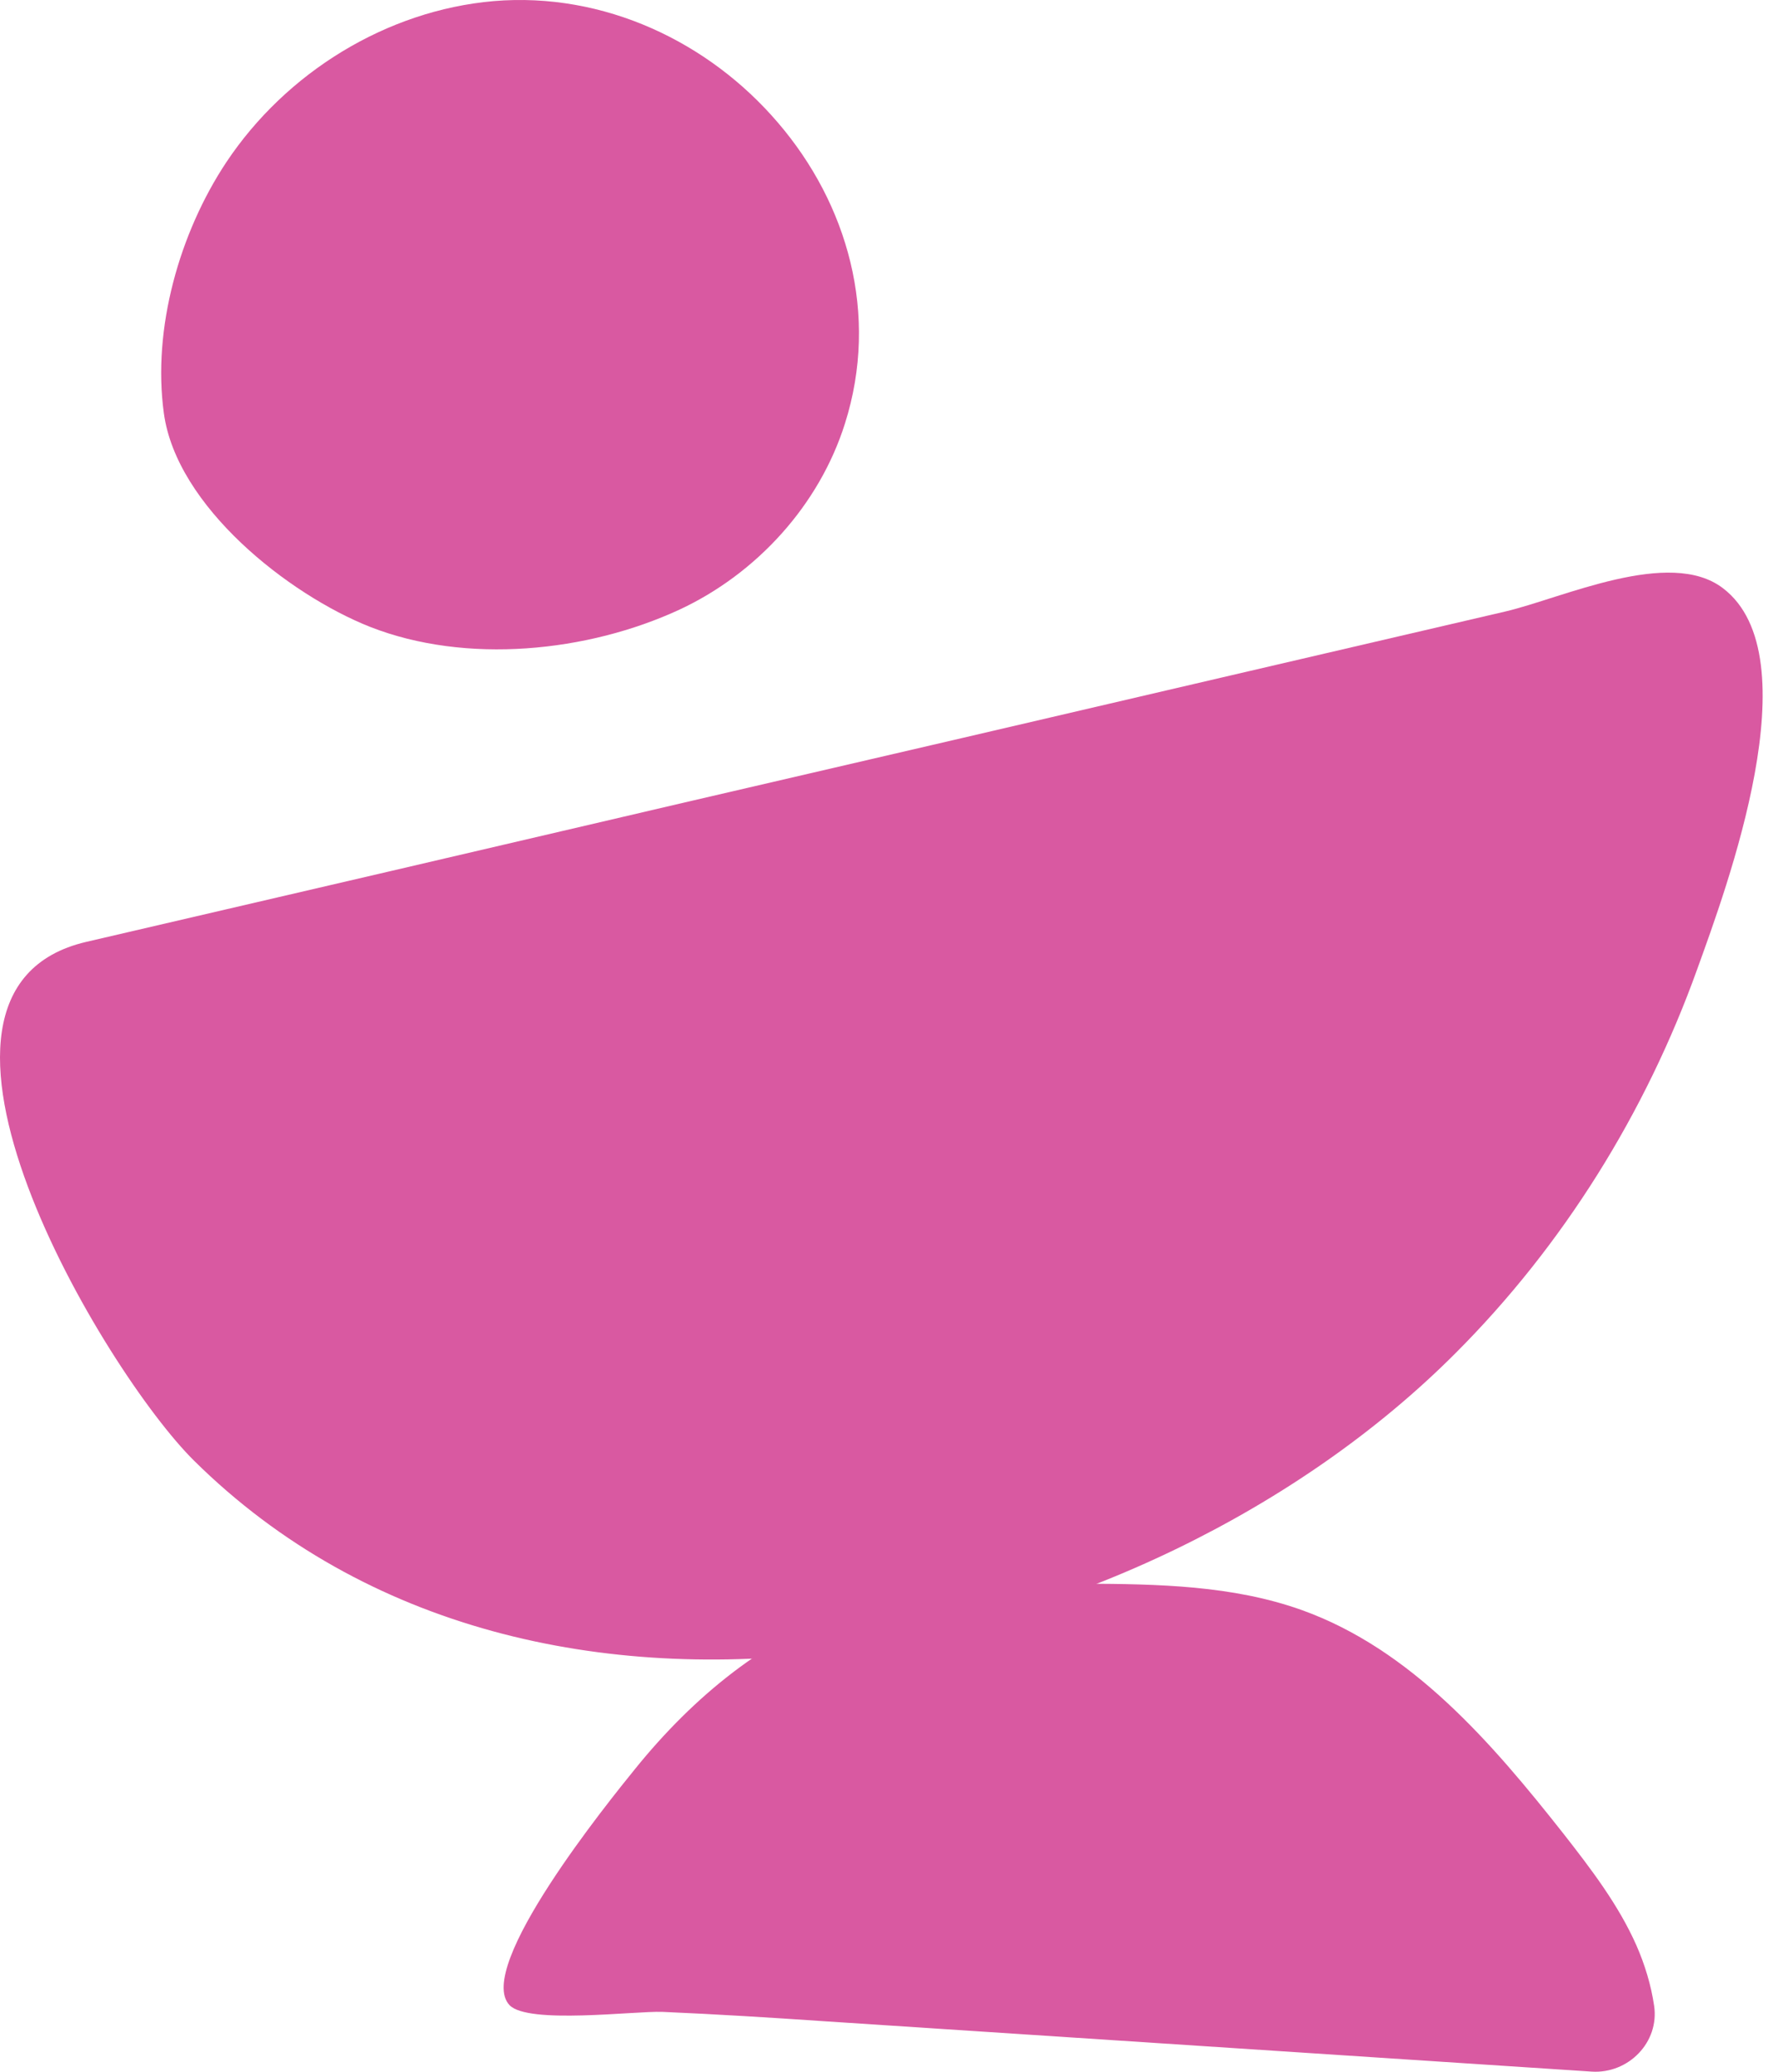
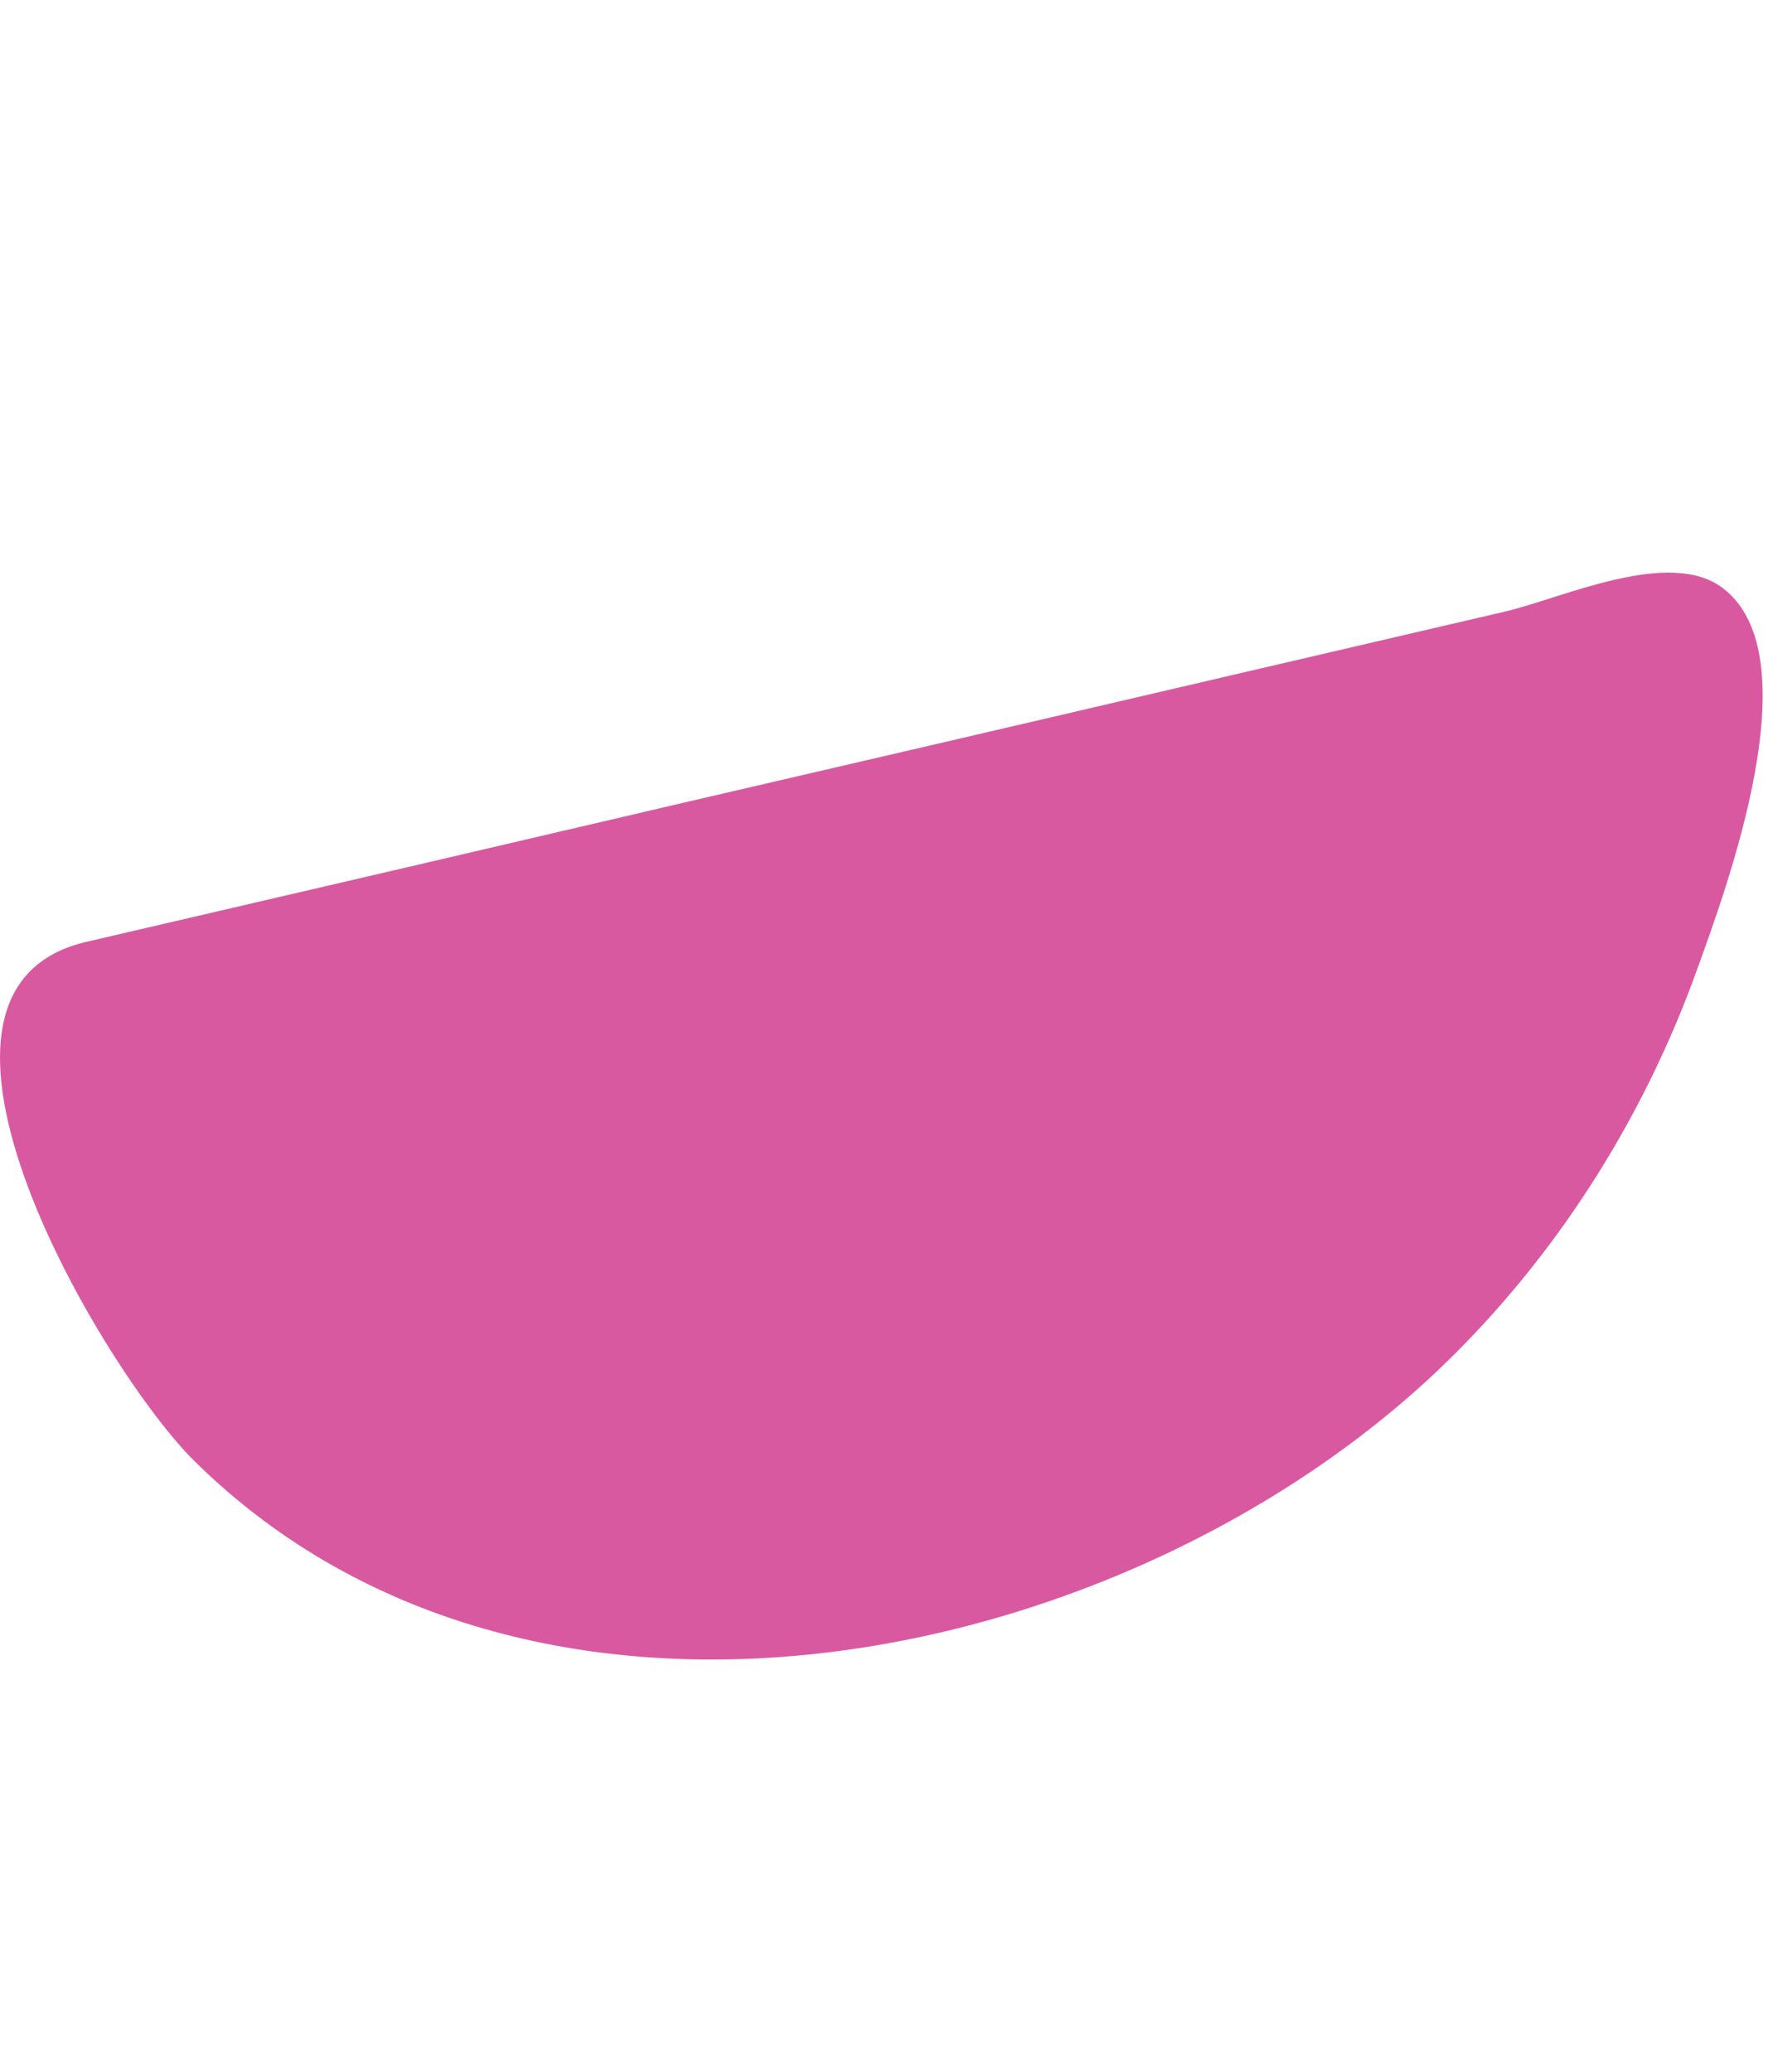
<svg xmlns="http://www.w3.org/2000/svg" width="103" height="120" viewBox="0 0 103 120" fill="none">
  <path d="M4.989 54.558C-7.17 57.4 6.071 79.514 11.252 84.617C31.143 104.277 66.306 96.448 84.323 78.374C90.566 72.13 95.341 64.436 98.318 56.143C100.019 51.426 105.007 38.011 99.806 34.067C96.714 31.709 90.508 34.647 87.203 35.42C81.887 36.658 76.571 37.895 71.255 39.132C60.894 41.548 50.532 43.965 40.171 46.362C28.437 49.107 16.723 51.832 4.989 54.558Z" fill="#D959A1" />
-   <path d="M47.729 117.074L92.209 119.993C94.336 120.128 96.134 118.292 95.824 116.185C95.65 114.986 95.283 113.788 94.8 112.686C93.756 110.328 92.171 108.259 90.586 106.23C86.41 100.933 81.771 95.54 75.411 93.258C71.409 91.828 67.079 91.751 62.827 91.731C58.322 91.693 53.722 91.693 49.45 93.104C44.404 94.766 40.151 98.304 36.807 102.441C35.319 104.277 27.451 113.981 29.52 116.146C30.602 117.267 36.749 116.475 38.373 116.533C41.505 116.668 44.617 116.862 47.729 117.074Z" fill="#D959A1" />
-   <path d="M45.062 7.101C41.079 2.442 35.01 -0.477 28.592 0.064C22.386 0.606 16.568 4.201 13.108 9.401C10.401 13.48 8.816 19.028 9.493 23.938C10.227 29.331 16.703 34.435 21.439 36.31C27.006 38.494 34.043 37.779 39.378 35.304C43.844 33.217 47.459 29.254 48.947 24.537C50.957 18.197 49.082 11.779 45.062 7.101Z" fill="#D959A1" />
</svg>